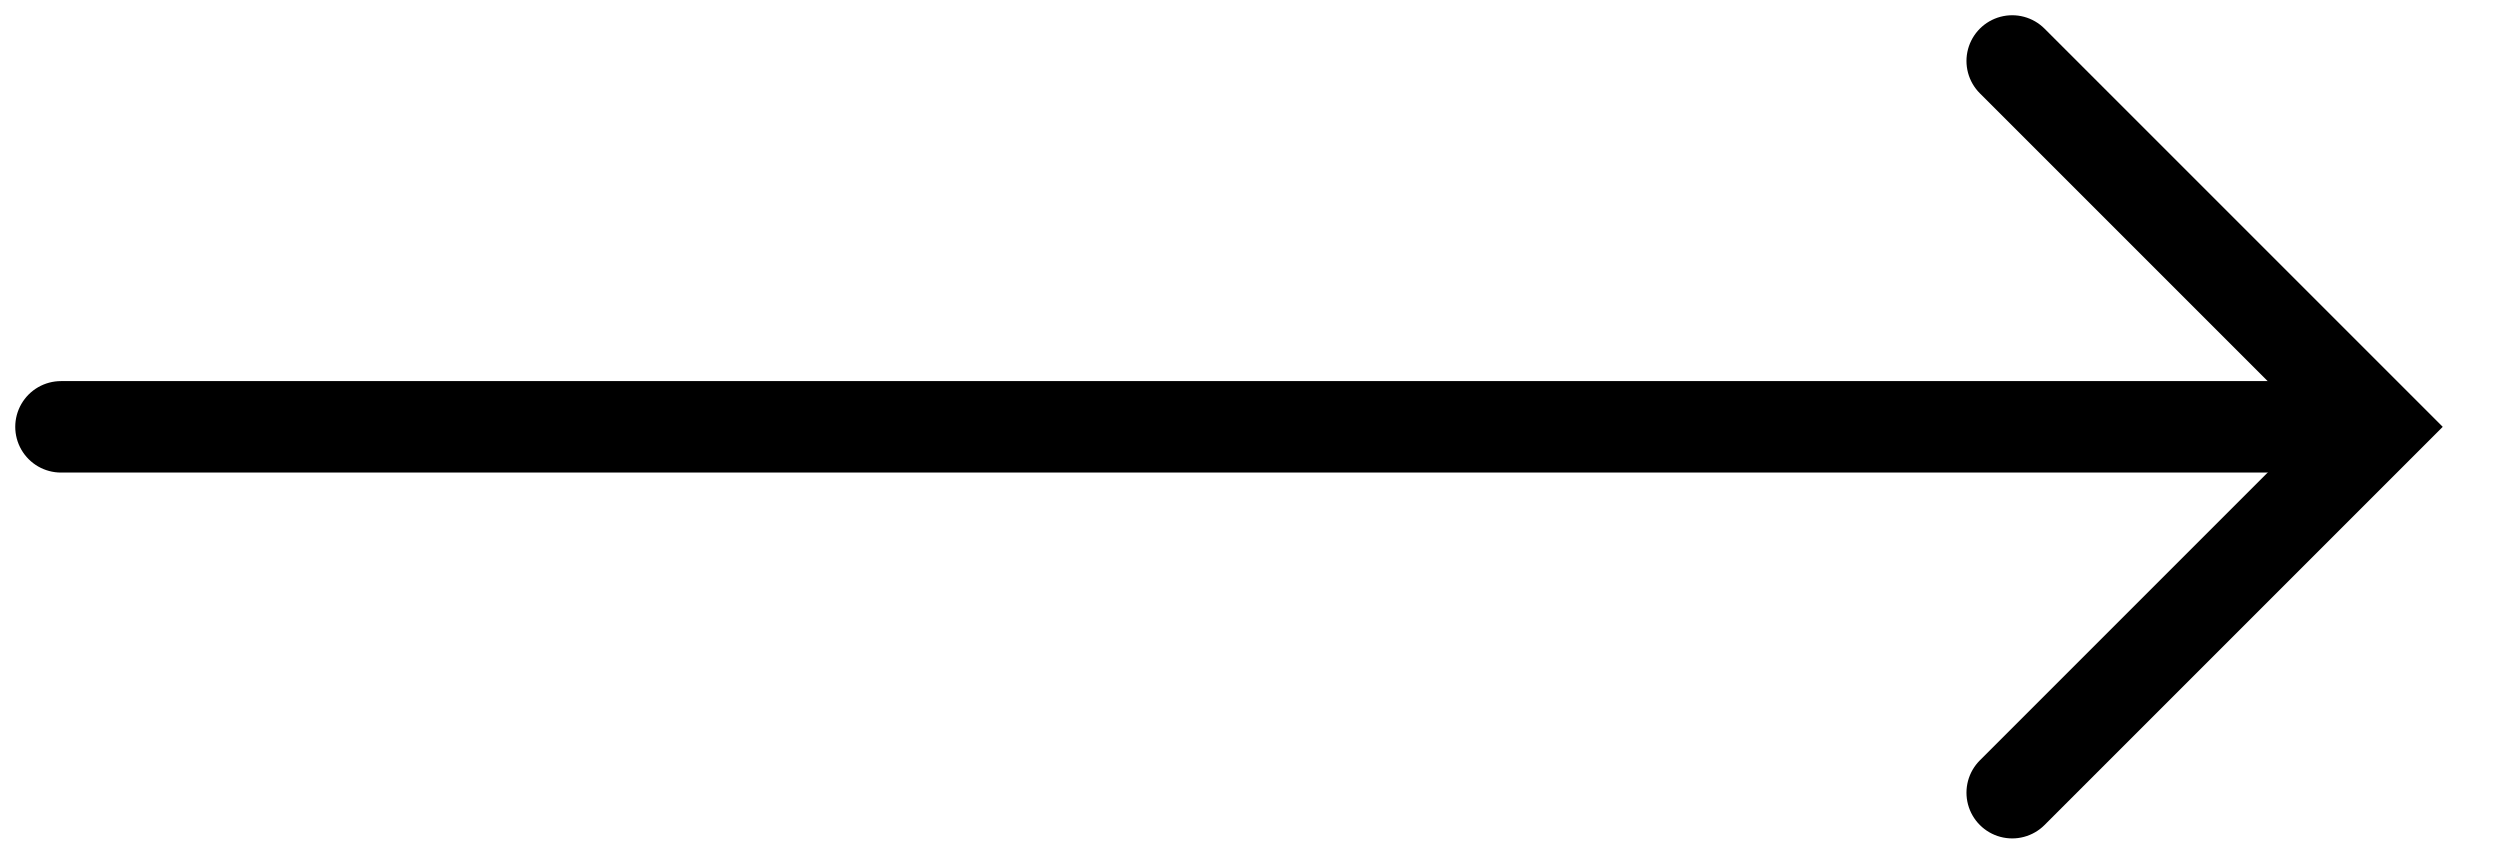
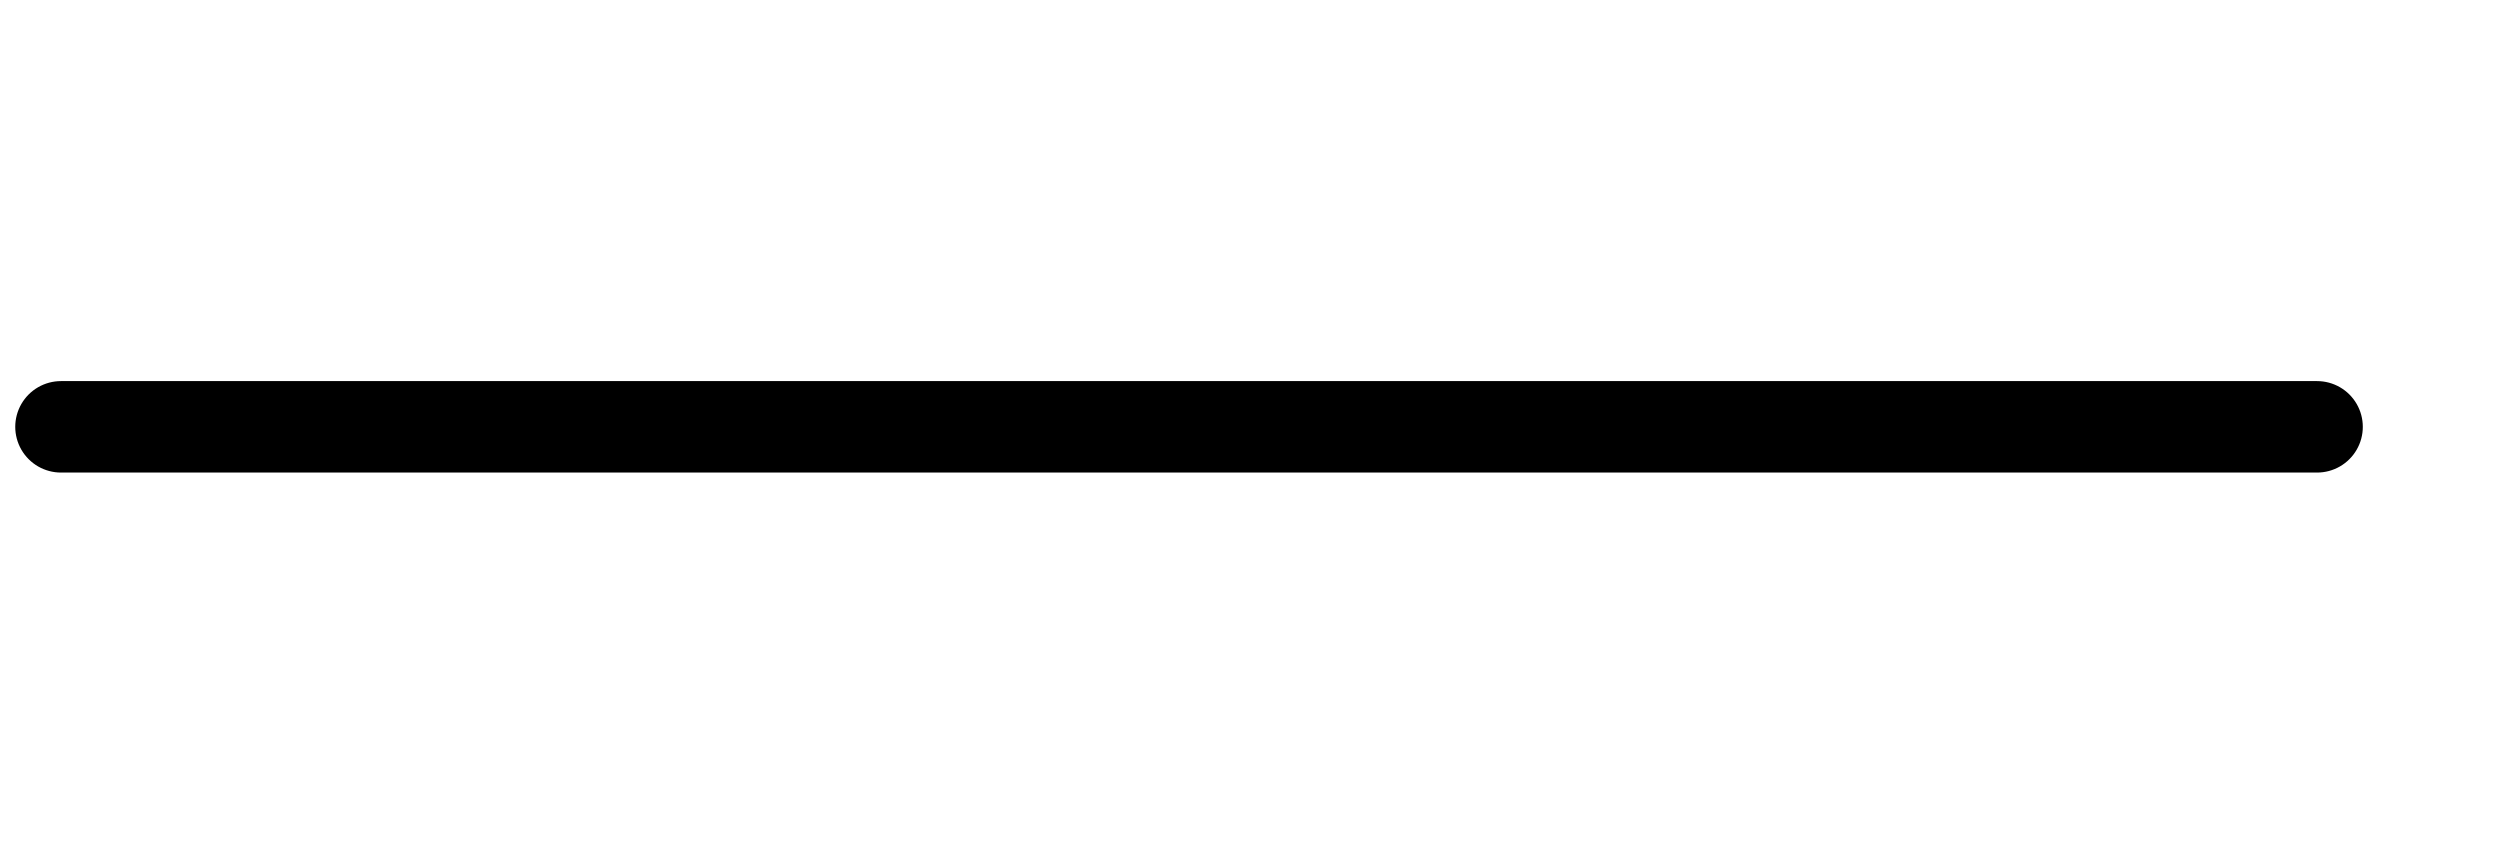
<svg xmlns="http://www.w3.org/2000/svg" width="41" height="14" viewBox="0 0 41 14" fill="none">
  <path d="M1 7H38" stroke="black" stroke-width="1.5" stroke-linecap="round" />
-   <path d="M33 1L39 7L33 13" stroke="black" stroke-width="1.5" stroke-linecap="round" />
</svg>